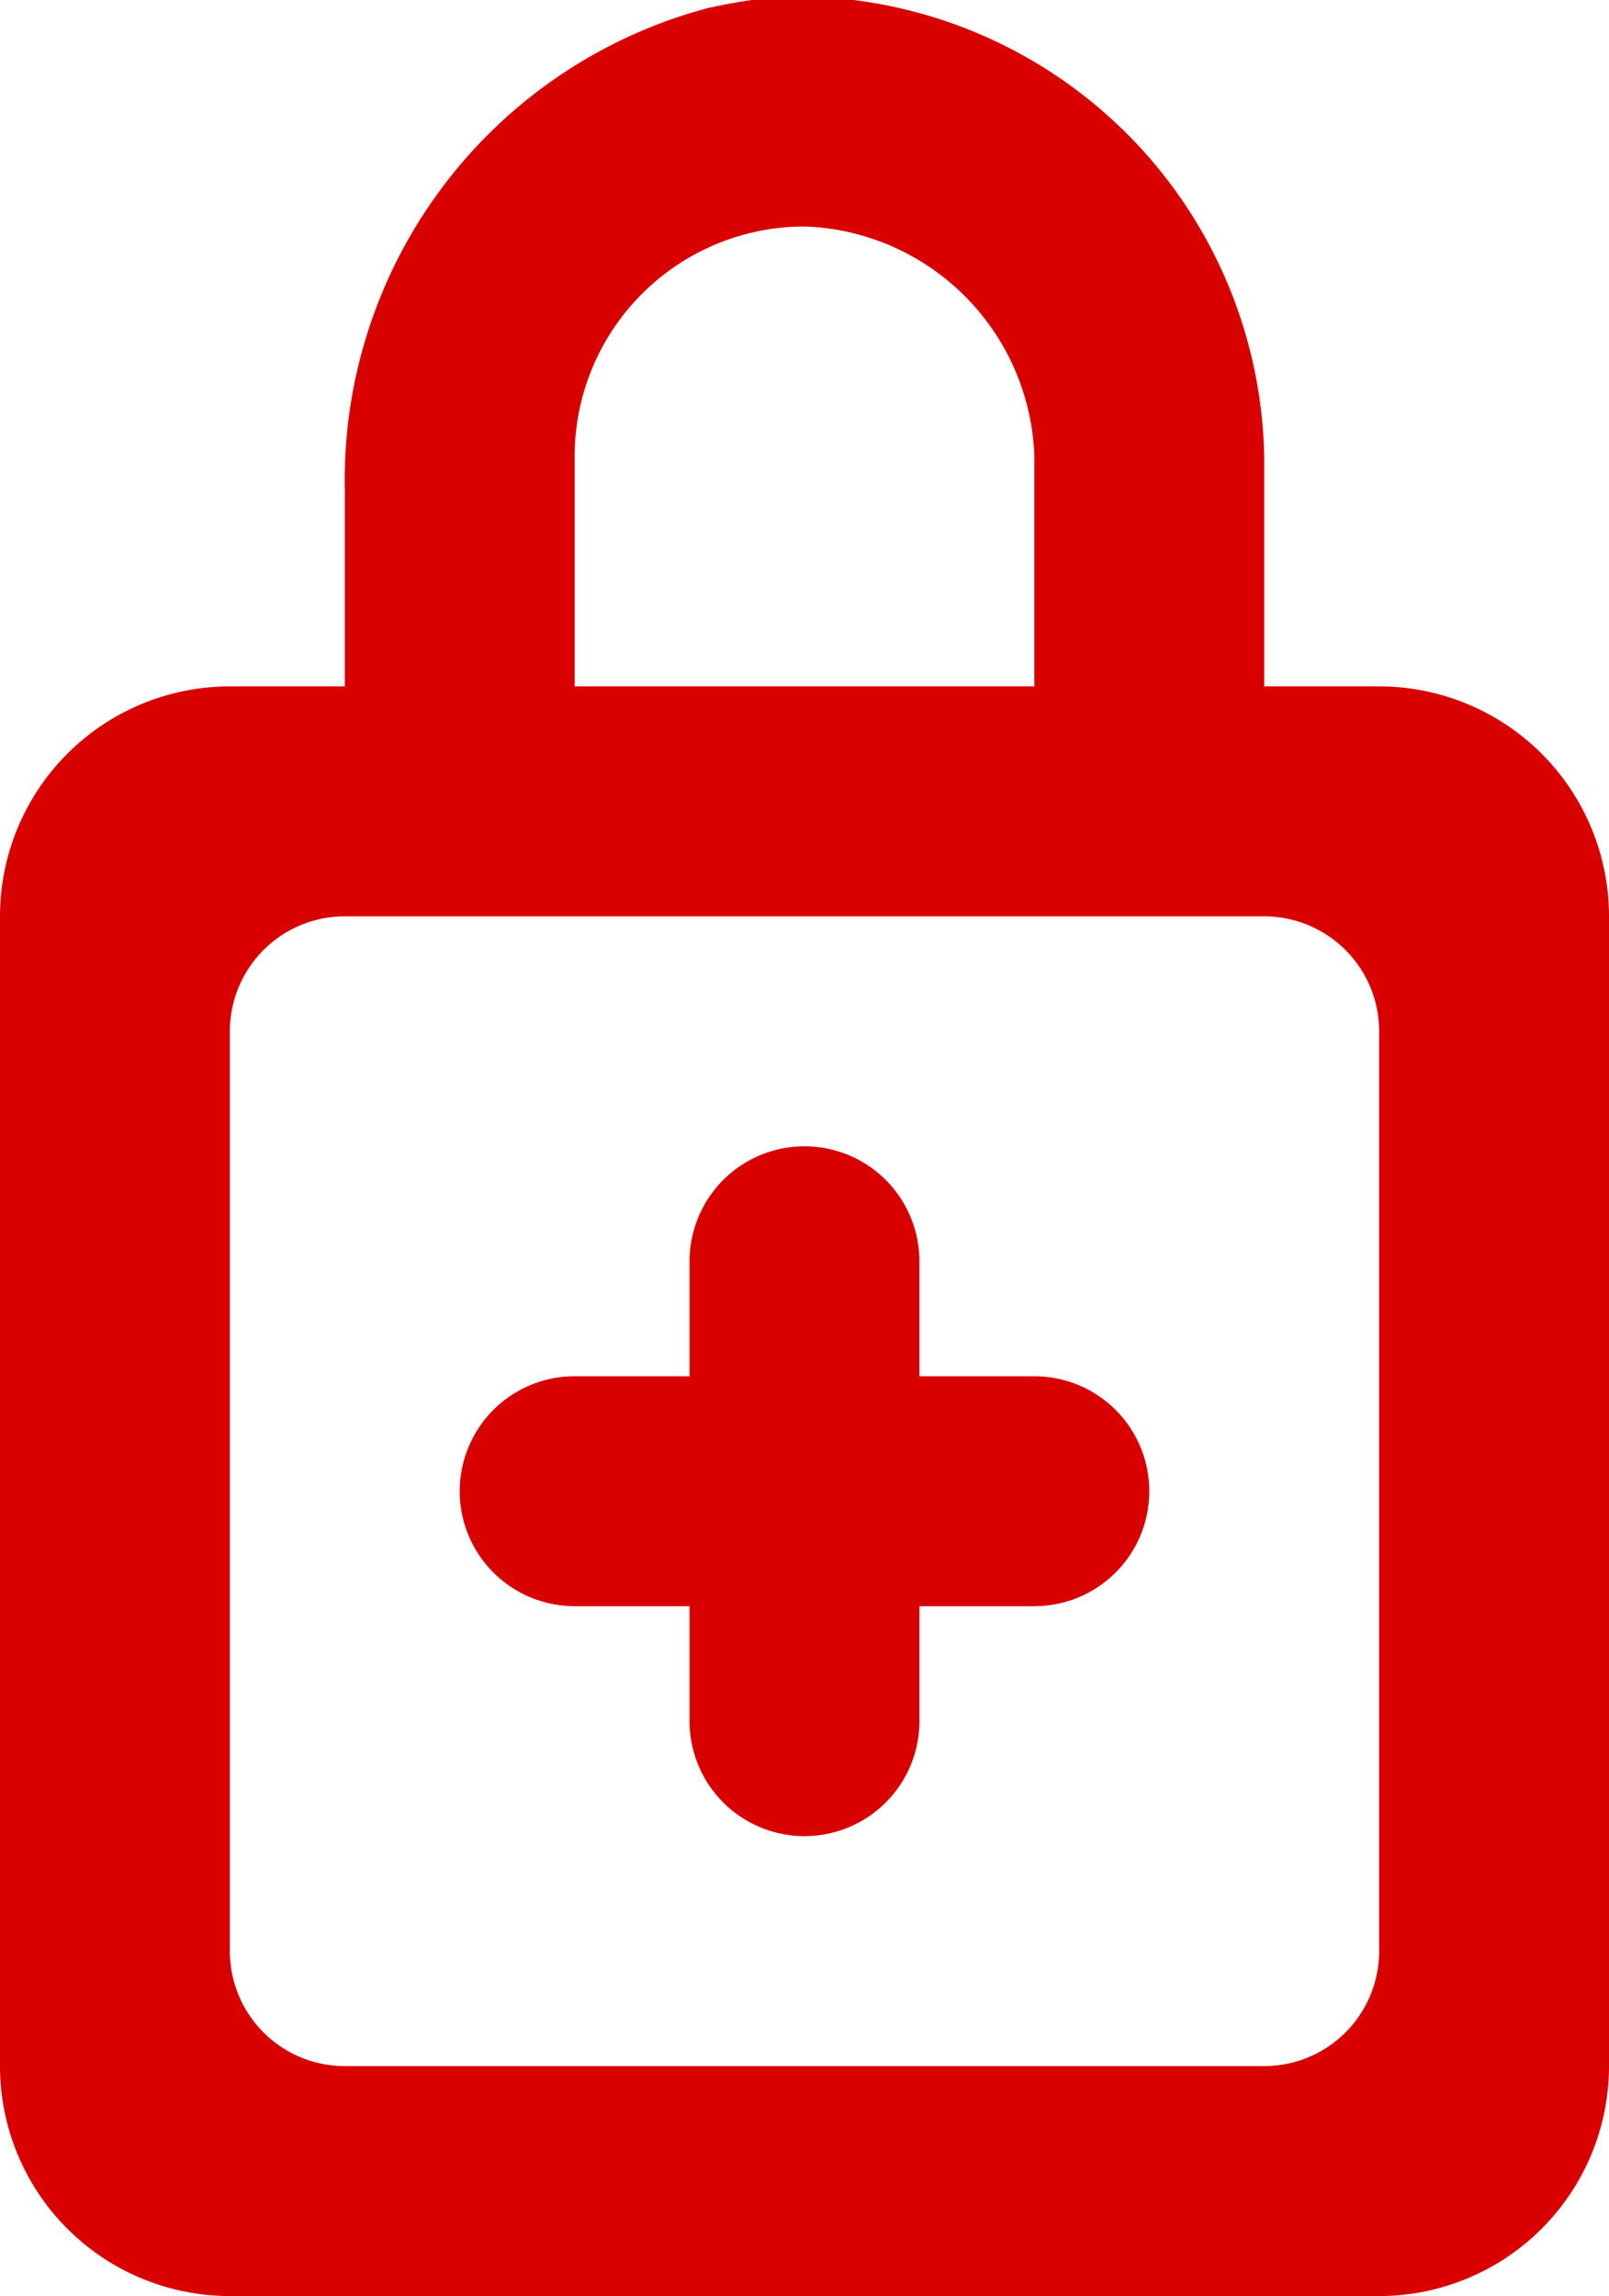
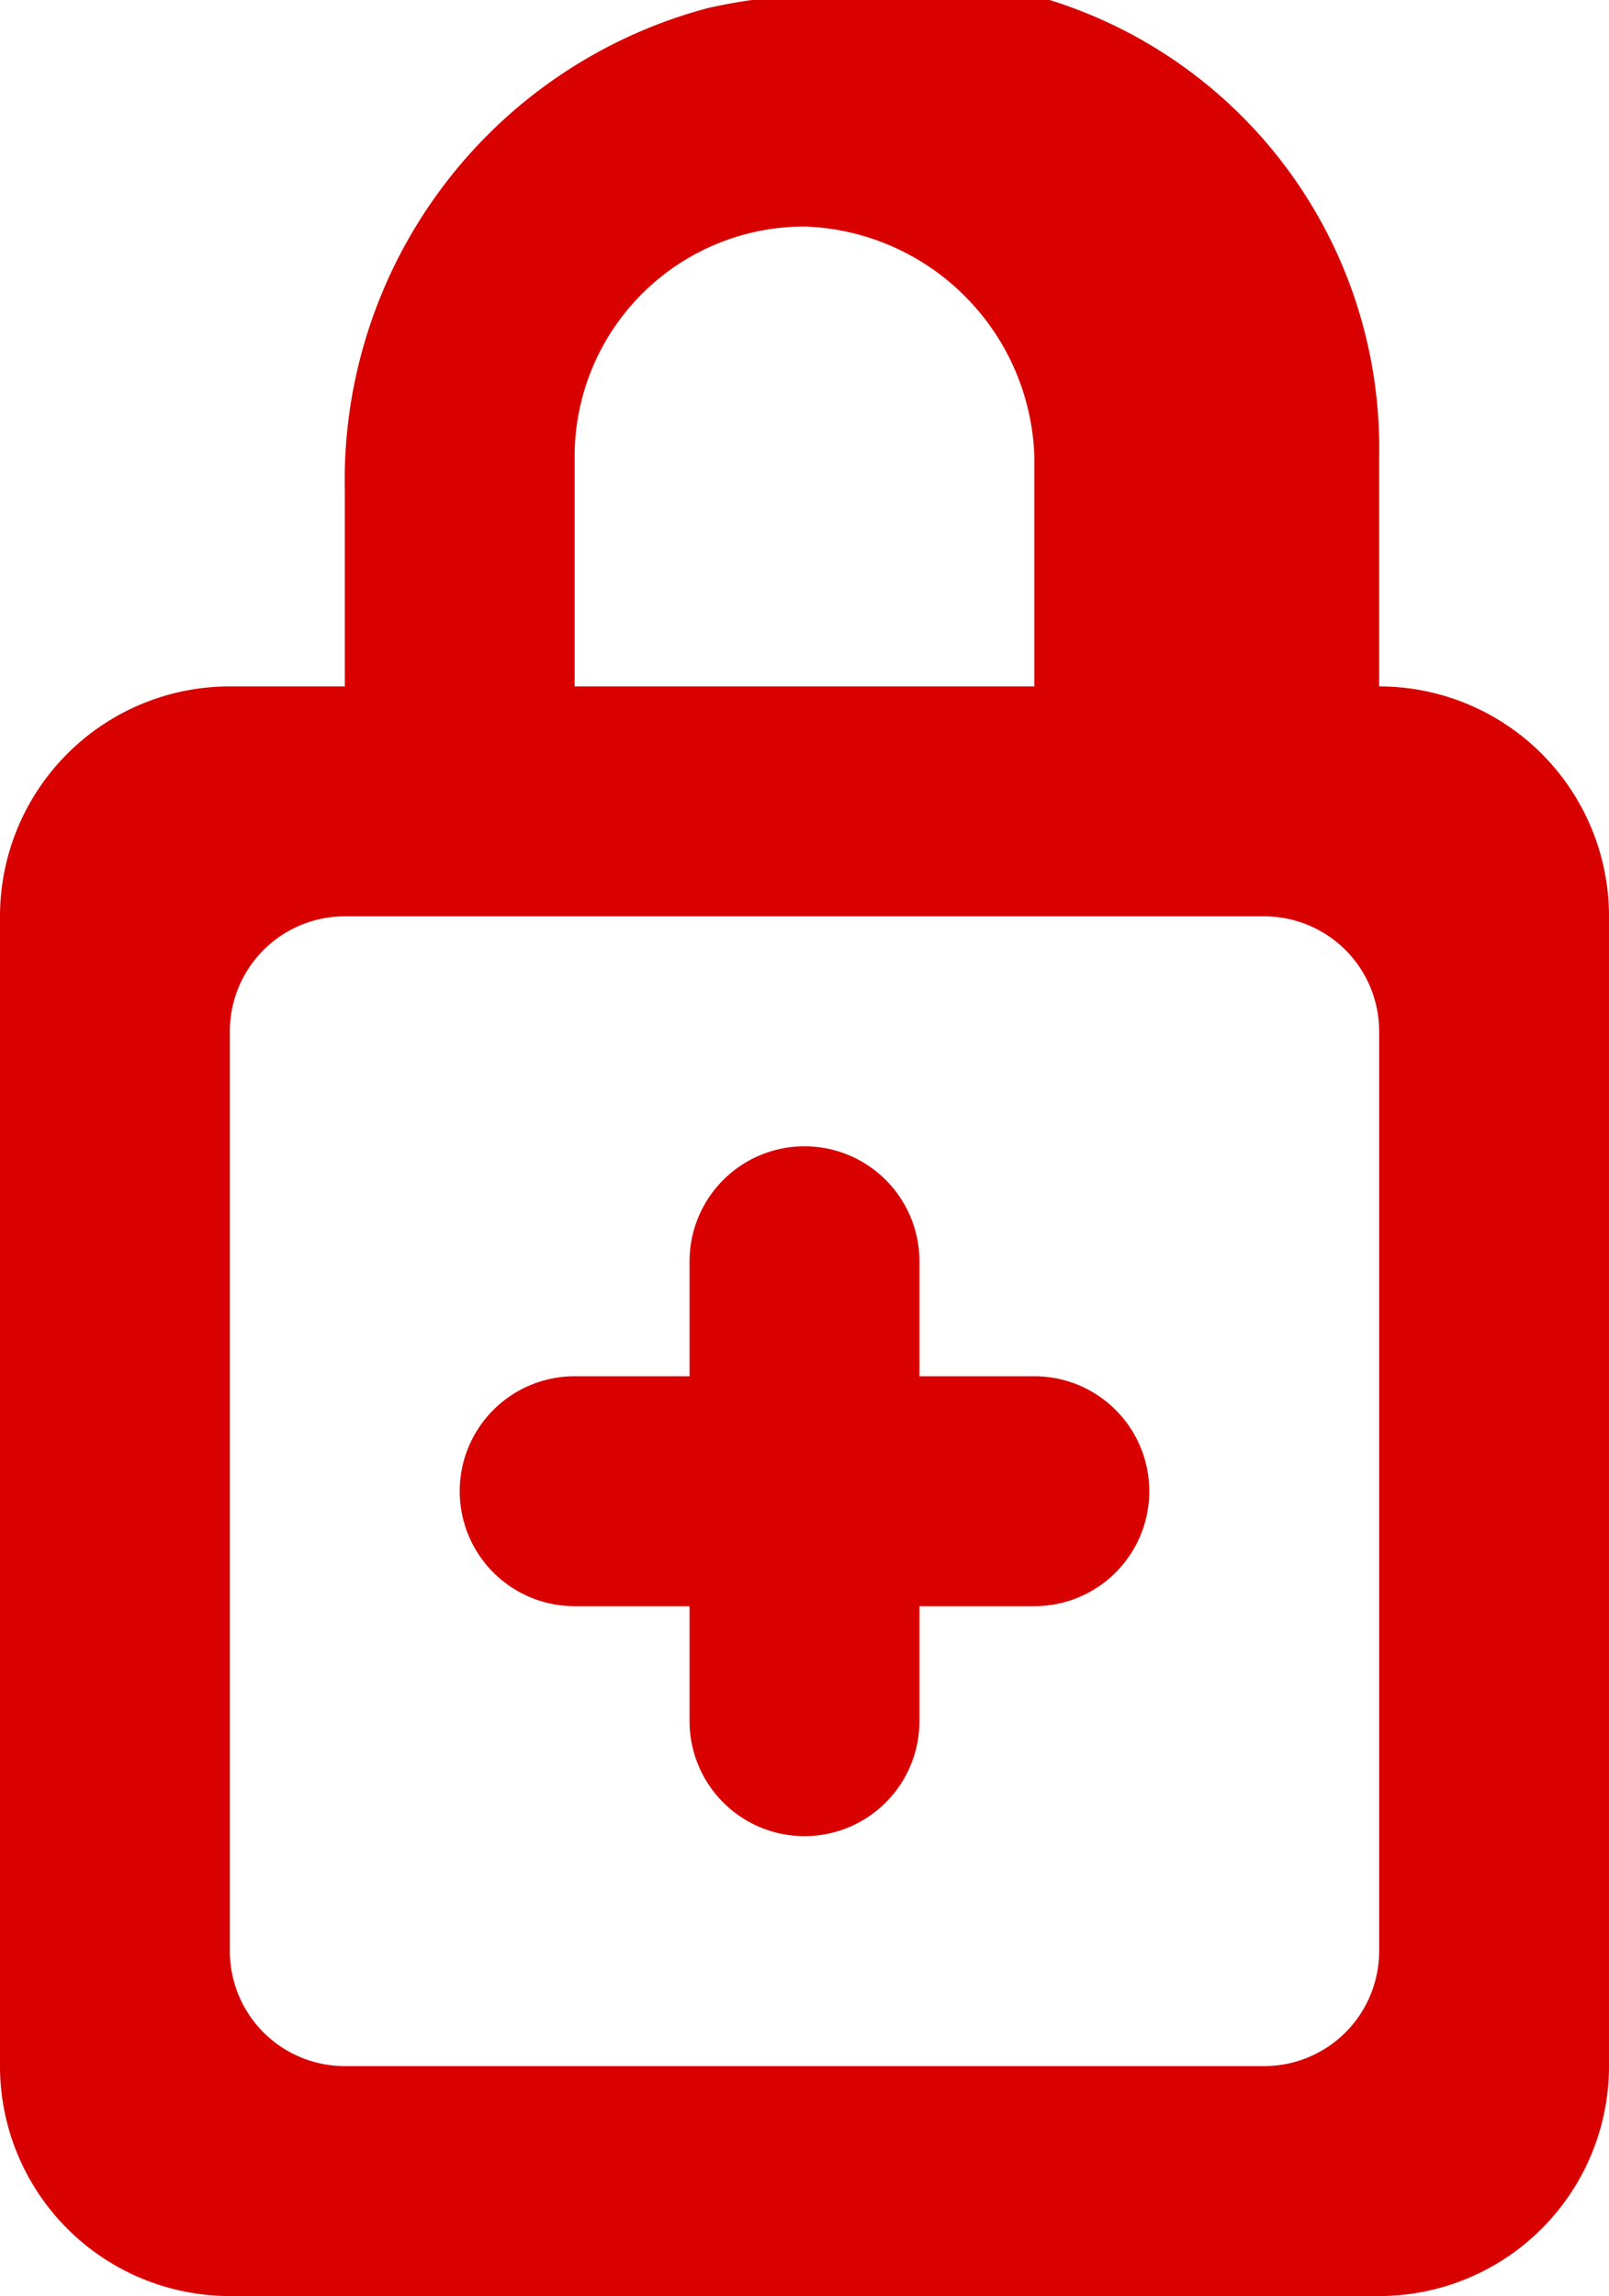
<svg xmlns="http://www.w3.org/2000/svg" id="Tools" viewBox="0 0 14 19.97">
  <defs>
    <style>.cls-1{fill:#d90000;}</style>
  </defs>
  <title>icon_key03</title>
-   <path id="lock_close_plus_round" data-name="lock close plus round" class="cls-1" d="M12,6H11V4A4.08,4.08,0,0,0,6.81,0,4.78,4.78,0,0,0,6.16.1,4.25,4.25,0,0,0,3,4.29V6H2A2,2,0,0,0,0,8V18a2,2,0,0,0,2,2H12a2,2,0,0,0,2-2V8A2,2,0,0,0,12,6ZM5,4A2,2,0,0,1,7,2,2.07,2.07,0,0,1,9,4V6H5Zm7,13a1,1,0,0,1-1,1H3a1,1,0,0,1-1-1V9A1,1,0,0,1,3,8h8a1,1,0,0,1,1,1Zm-2-4a1,1,0,0,1-1,1H8v1a1,1,0,0,1-2,0V14H5a1,1,0,0,1,0-2H6V11a1,1,0,0,1,2,0v1H9A1,1,0,0,1,10,13Z" transform="translate(0 -0.03)" />
+   <path id="lock_close_plus_round" data-name="lock close plus round" class="cls-1" d="M12,6V4A4.08,4.08,0,0,0,6.81,0,4.78,4.78,0,0,0,6.16.1,4.25,4.25,0,0,0,3,4.29V6H2A2,2,0,0,0,0,8V18a2,2,0,0,0,2,2H12a2,2,0,0,0,2-2V8A2,2,0,0,0,12,6ZM5,4A2,2,0,0,1,7,2,2.07,2.07,0,0,1,9,4V6H5Zm7,13a1,1,0,0,1-1,1H3a1,1,0,0,1-1-1V9A1,1,0,0,1,3,8h8a1,1,0,0,1,1,1Zm-2-4a1,1,0,0,1-1,1H8v1a1,1,0,0,1-2,0V14H5a1,1,0,0,1,0-2H6V11a1,1,0,0,1,2,0v1H9A1,1,0,0,1,10,13Z" transform="translate(0 -0.03)" />
</svg>